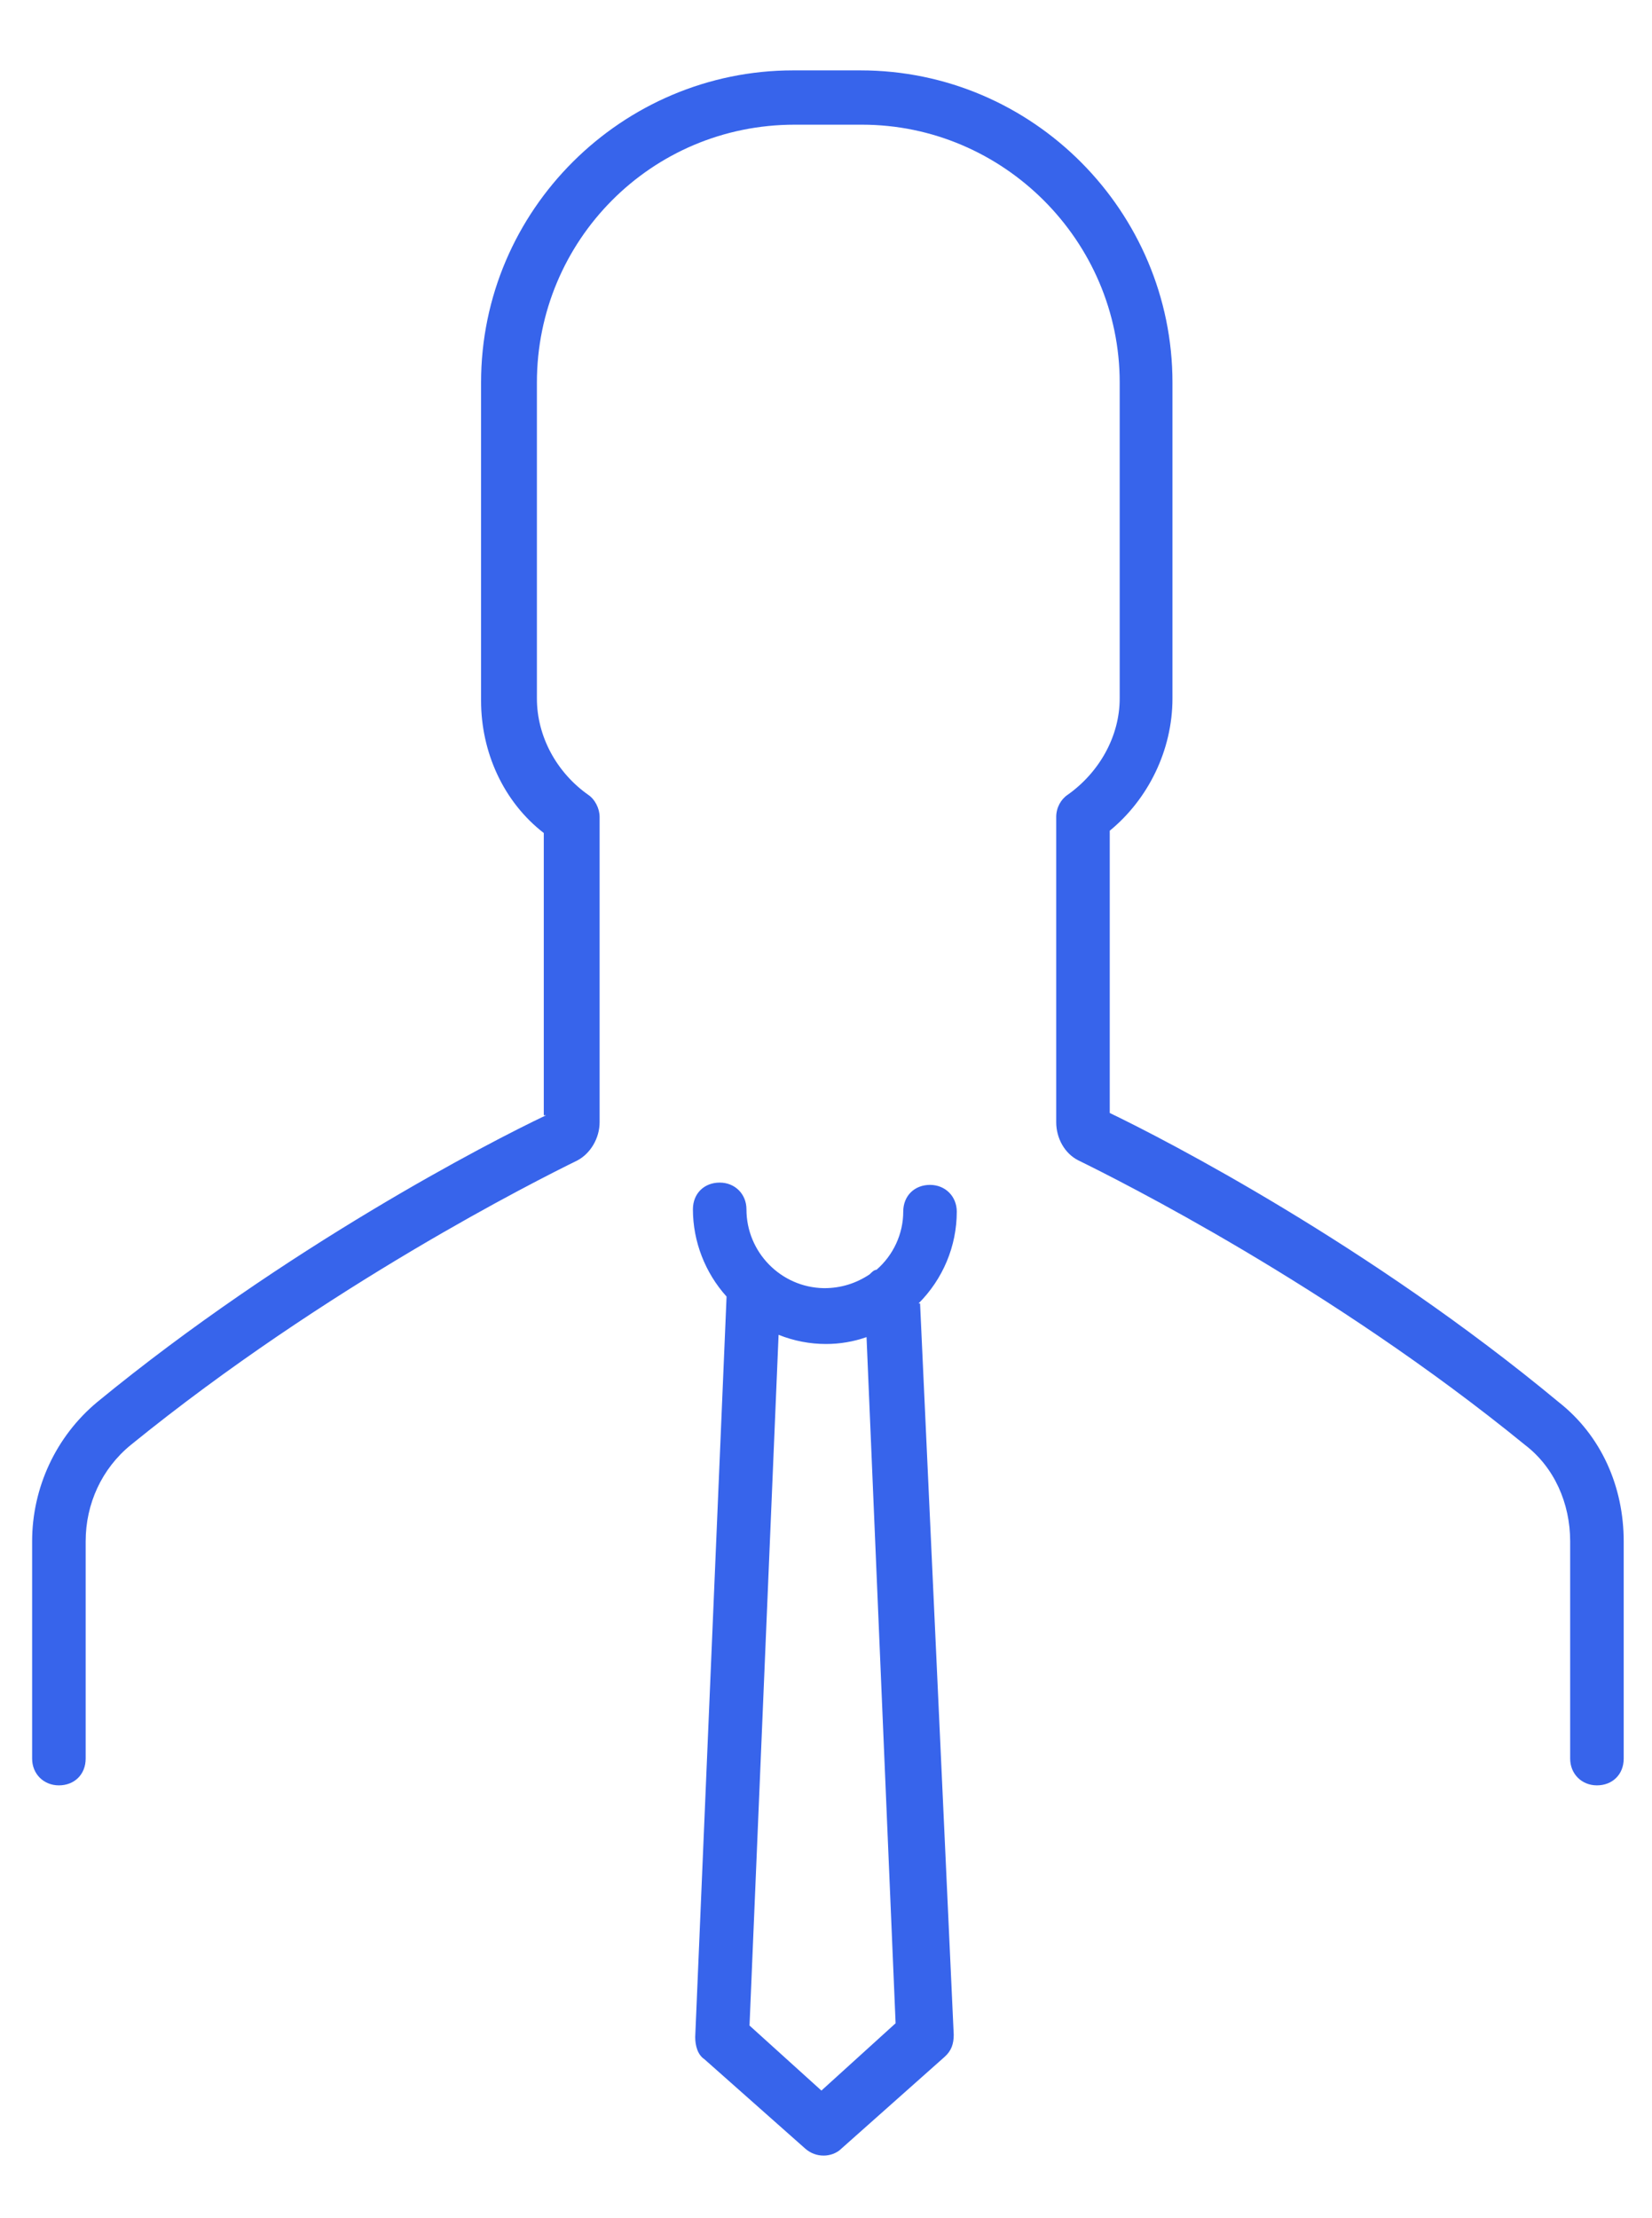
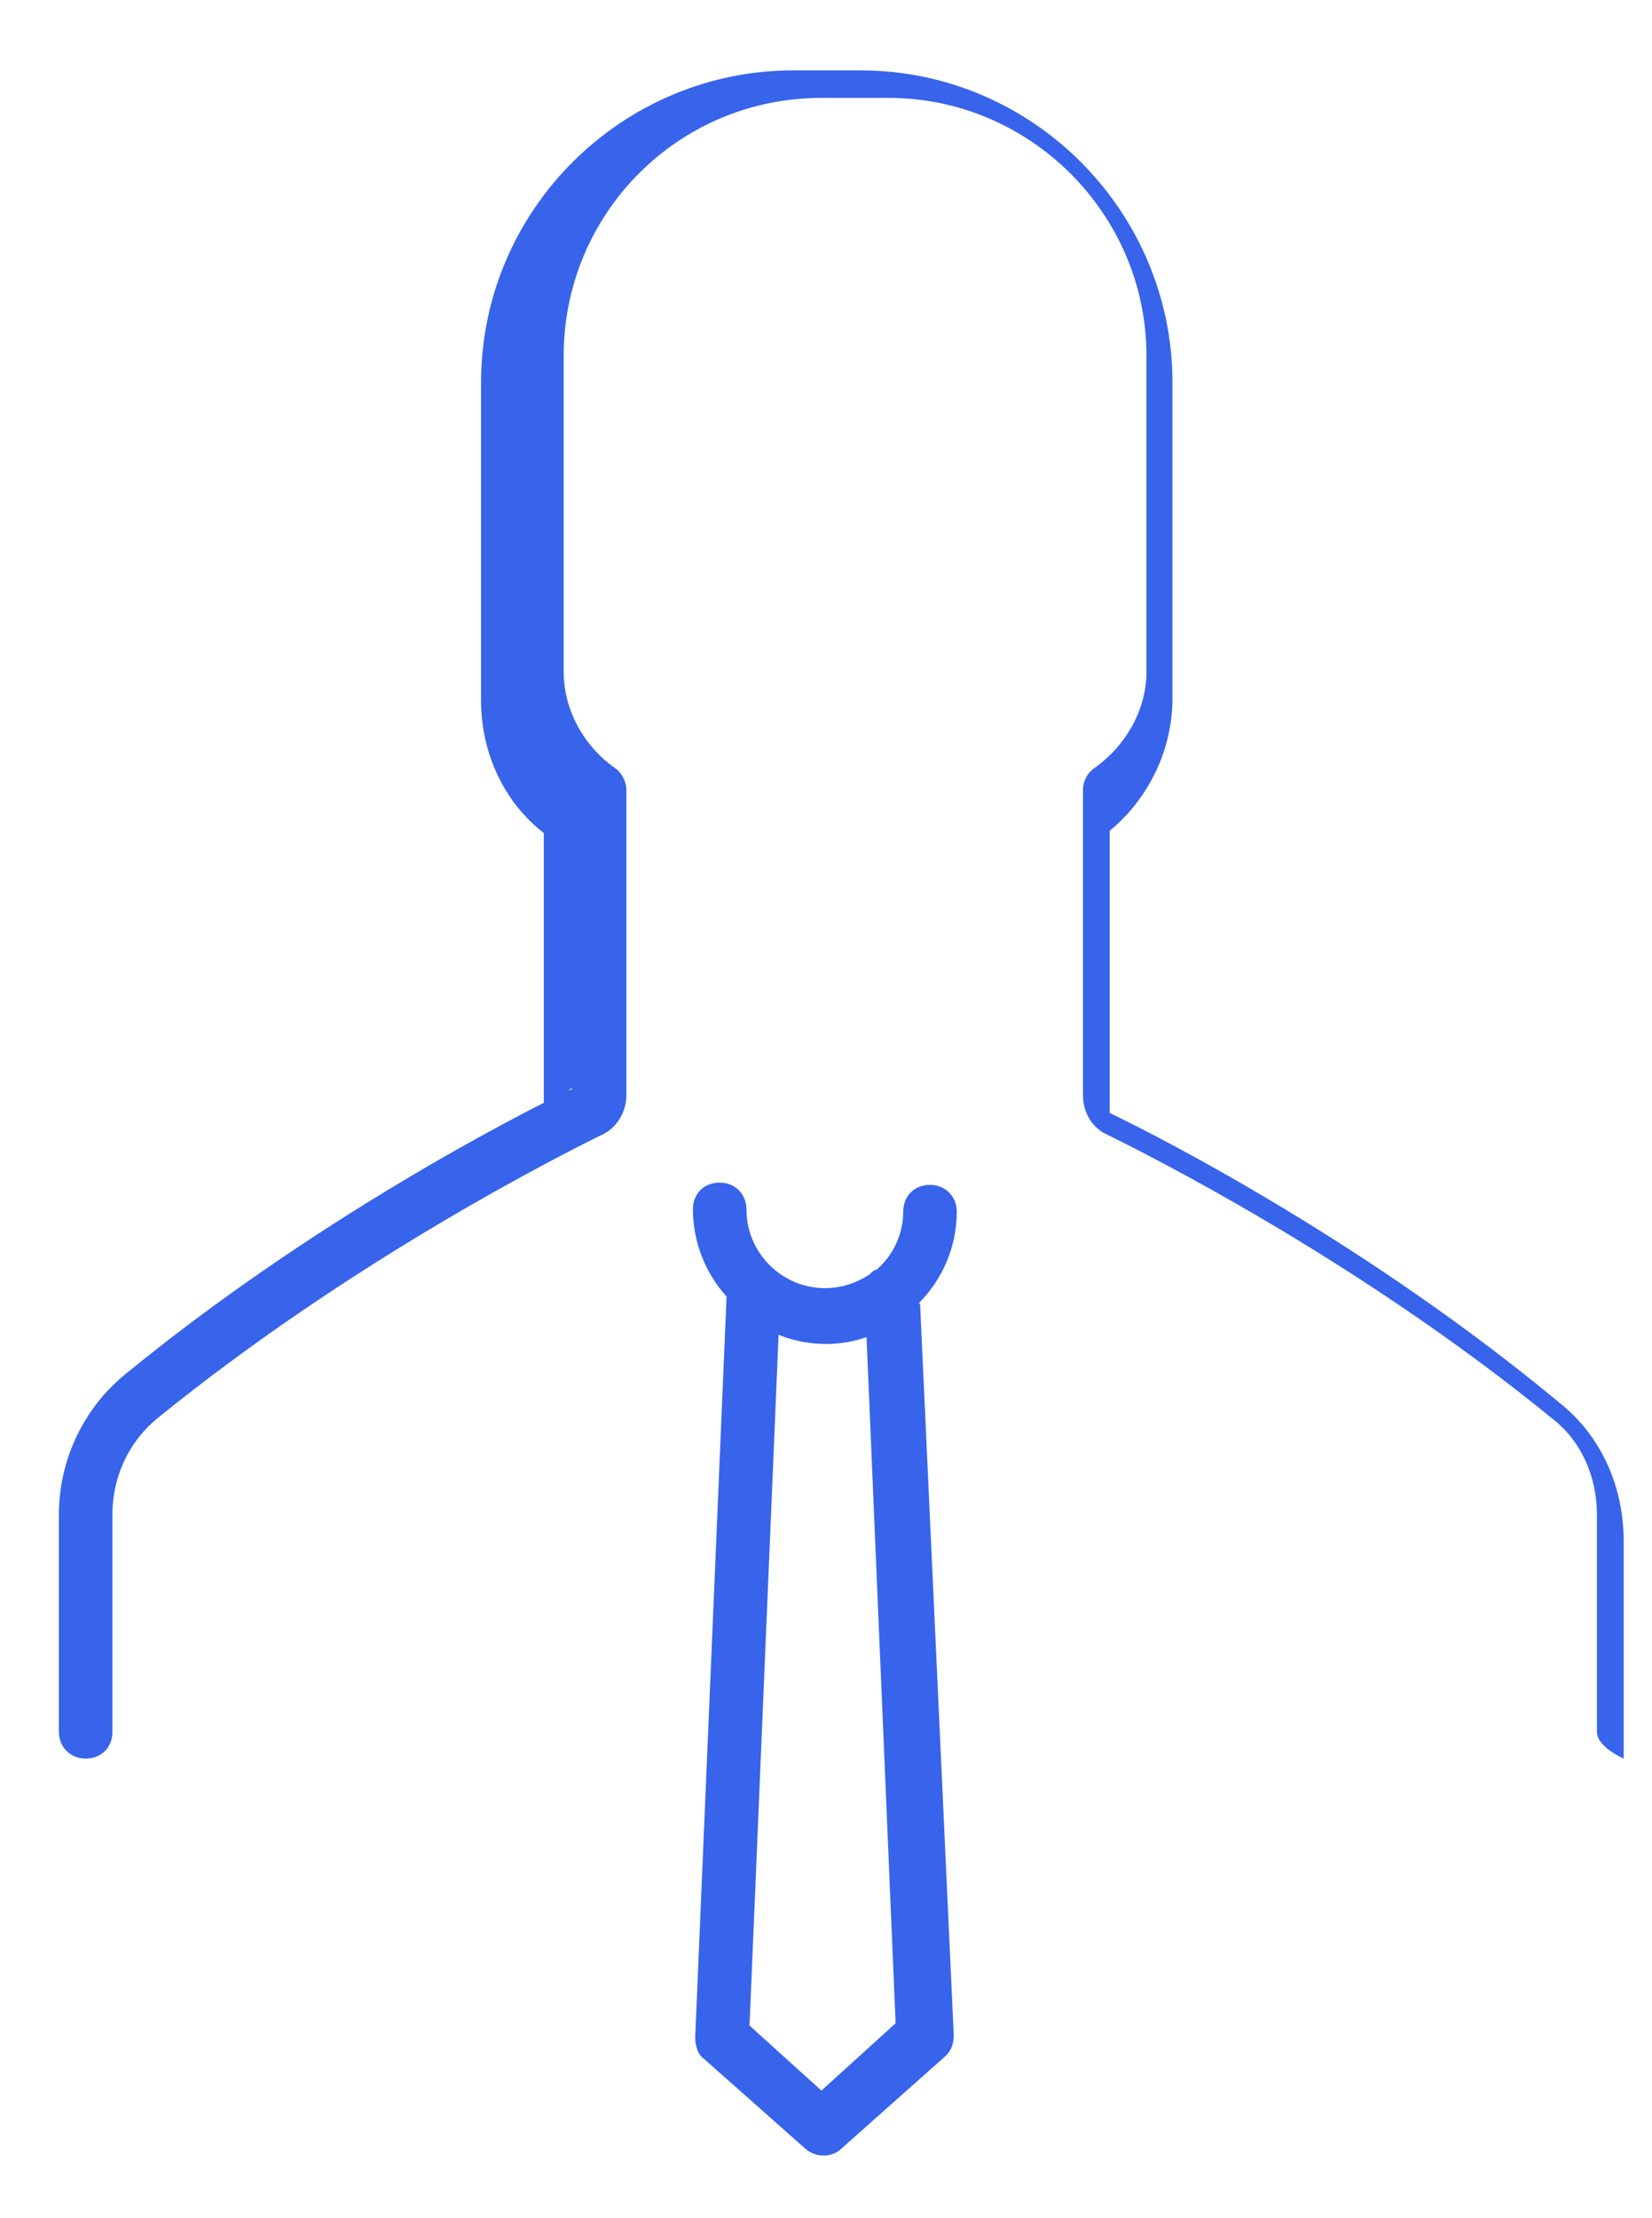
<svg xmlns="http://www.w3.org/2000/svg" id="Layer_1" data-name="Layer 1" viewBox="0 0 216 290">
  <defs>
    <style>
      .cls-1 {
        fill: #3764eb;
      }
    </style>
  </defs>
-   <path class="cls-1" d="M71.1,145.8v-36.9c-5.3-4.1-8.2-10.6-8.2-17.3v-41.6c0-22.6,18.5-40.8,40.8-40.8h8.8c22.6,0,40.8,18.5,40.8,40.8v41.3c0,6.8-3.2,13.2-8.2,17.3v36.9c7.3,3.5,34,17.3,58.7,37.8,5.6,4.4,8.5,11.1,8.5,18.2v28.4c0,2.1-1.5,3.5-3.5,3.5s-3.5-1.5-3.5-3.5v-28.4c0-5-2.1-9.7-5.9-12.6-25.5-20.8-53.1-34.6-58.4-37.2-1.8-.9-2.9-2.9-2.9-5v-39.9c0-1.2.6-2.3,1.5-2.9,4.1-2.9,6.8-7.6,6.8-12.6v-41.3c0-18.5-15.2-33.7-33.7-33.7h-8.8c-18.8,0-33.7,15.2-33.7,33.7v41.3c0,5,2.6,9.7,6.7,12.6.9.6,1.5,1.8,1.5,2.9v39.9c0,2.1-1.2,4.1-2.9,5-5.3,2.6-32.8,16.4-58.4,37.2-3.8,3.1-5.9,7.7-5.9,12.6v28.4c0,2.1-1.5,3.5-3.5,3.5s-3.5-1.5-3.5-3.5v-28.4c0-7,3.1-13.7,8.5-18.2,24.6-20.2,51.3-34,58.7-37.5h-.3ZM120.3,170.4l4.4,95.6c0,1.2-.3,2.1-1.2,2.9l-13.5,12c-.6.6-1.5.9-2.3.9-.9,0-1.7-.3-2.4-.9l-13.2-11.7c-.9-.6-1.2-1.8-1.2-2.9l4.1-96.8c-2.8-3.1-4.4-7.2-4.4-11.4,0-2.1,1.5-3.5,3.5-3.5s3.5,1.5,3.5,3.5c0,5.6,4.5,10.2,10.1,10.3h.1c2.1,0,4.1-.6,5.9-1.8.3-.3.6-.6.9-.6,2.2-1.9,3.5-4.7,3.5-7.6,0-2.1,1.5-3.5,3.5-3.5s3.5,1.5,3.5,3.5c0,4.5-1.8,8.8-5,12h.2ZM113.3,174.8c-1.7.6-3.5.9-5.3.9-2.1,0-4.2-.4-6.2-1.2l-3.8,90.3,9.4,8.5,9.7-8.8-3.8-89.7h0Z" />
+   <path class="cls-1" d="M71.1,145.8v-36.9c-5.3-4.1-8.2-10.6-8.2-17.3v-41.6c0-22.6,18.5-40.8,40.8-40.8h8.8c22.6,0,40.8,18.5,40.8,40.8v41.3c0,6.8-3.2,13.2-8.2,17.3v36.9c7.3,3.5,34,17.3,58.7,37.8,5.6,4.4,8.5,11.1,8.5,18.2v28.4s-3.5-1.5-3.5-3.5v-28.4c0-5-2.1-9.7-5.9-12.6-25.5-20.8-53.1-34.6-58.4-37.2-1.8-.9-2.9-2.9-2.9-5v-39.9c0-1.2.6-2.3,1.5-2.9,4.1-2.9,6.8-7.6,6.8-12.6v-41.3c0-18.5-15.2-33.7-33.7-33.7h-8.8c-18.8,0-33.7,15.2-33.7,33.7v41.3c0,5,2.6,9.7,6.7,12.6.9.6,1.5,1.8,1.5,2.9v39.9c0,2.1-1.2,4.1-2.9,5-5.3,2.6-32.8,16.4-58.4,37.2-3.8,3.1-5.9,7.7-5.9,12.6v28.4c0,2.1-1.5,3.5-3.5,3.5s-3.5-1.5-3.5-3.5v-28.4c0-7,3.1-13.7,8.5-18.2,24.6-20.2,51.3-34,58.7-37.5h-.3ZM120.3,170.4l4.4,95.6c0,1.2-.3,2.1-1.2,2.9l-13.5,12c-.6.6-1.5.9-2.3.9-.9,0-1.7-.3-2.4-.9l-13.2-11.7c-.9-.6-1.2-1.8-1.2-2.9l4.1-96.8c-2.8-3.1-4.4-7.2-4.4-11.4,0-2.1,1.5-3.5,3.5-3.5s3.5,1.5,3.5,3.5c0,5.6,4.5,10.2,10.1,10.3h.1c2.1,0,4.1-.6,5.9-1.8.3-.3.6-.6.9-.6,2.2-1.9,3.5-4.7,3.5-7.6,0-2.1,1.5-3.5,3.5-3.5s3.5,1.5,3.5,3.5c0,4.5-1.8,8.8-5,12h.2ZM113.3,174.8c-1.7.6-3.5.9-5.3.9-2.1,0-4.2-.4-6.2-1.2l-3.8,90.3,9.4,8.5,9.7-8.8-3.8-89.7h0Z" />
</svg>